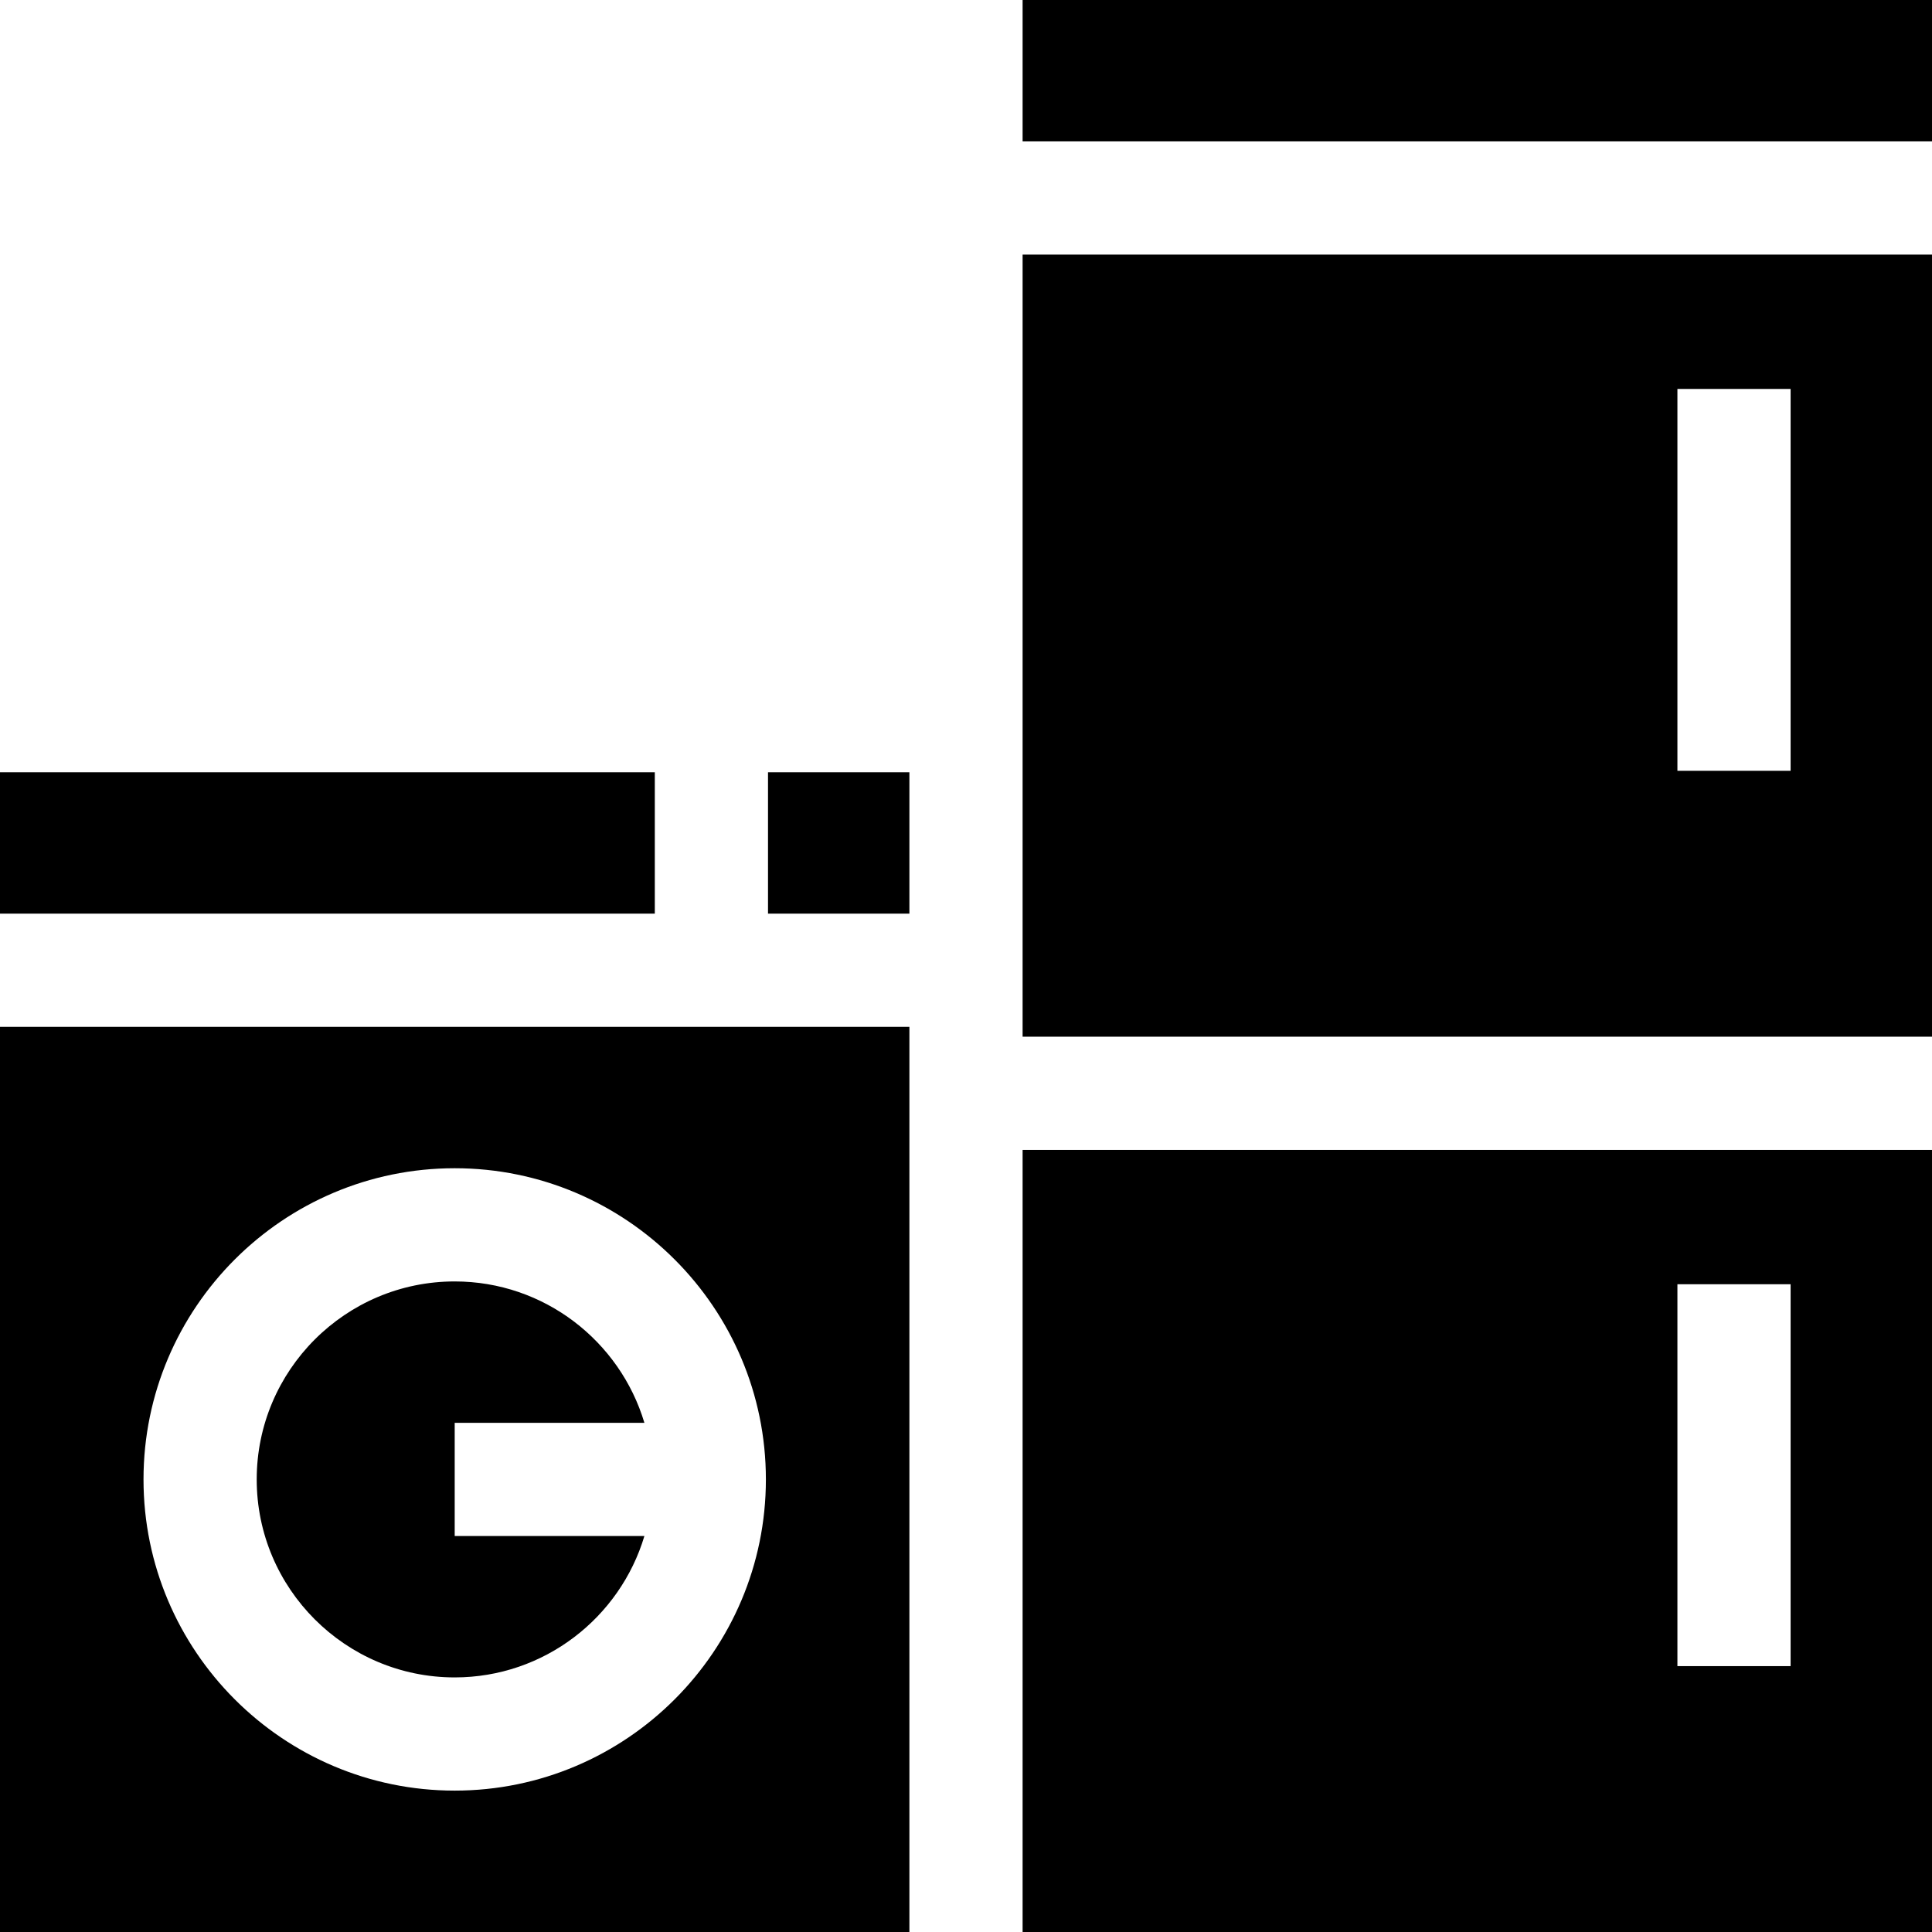
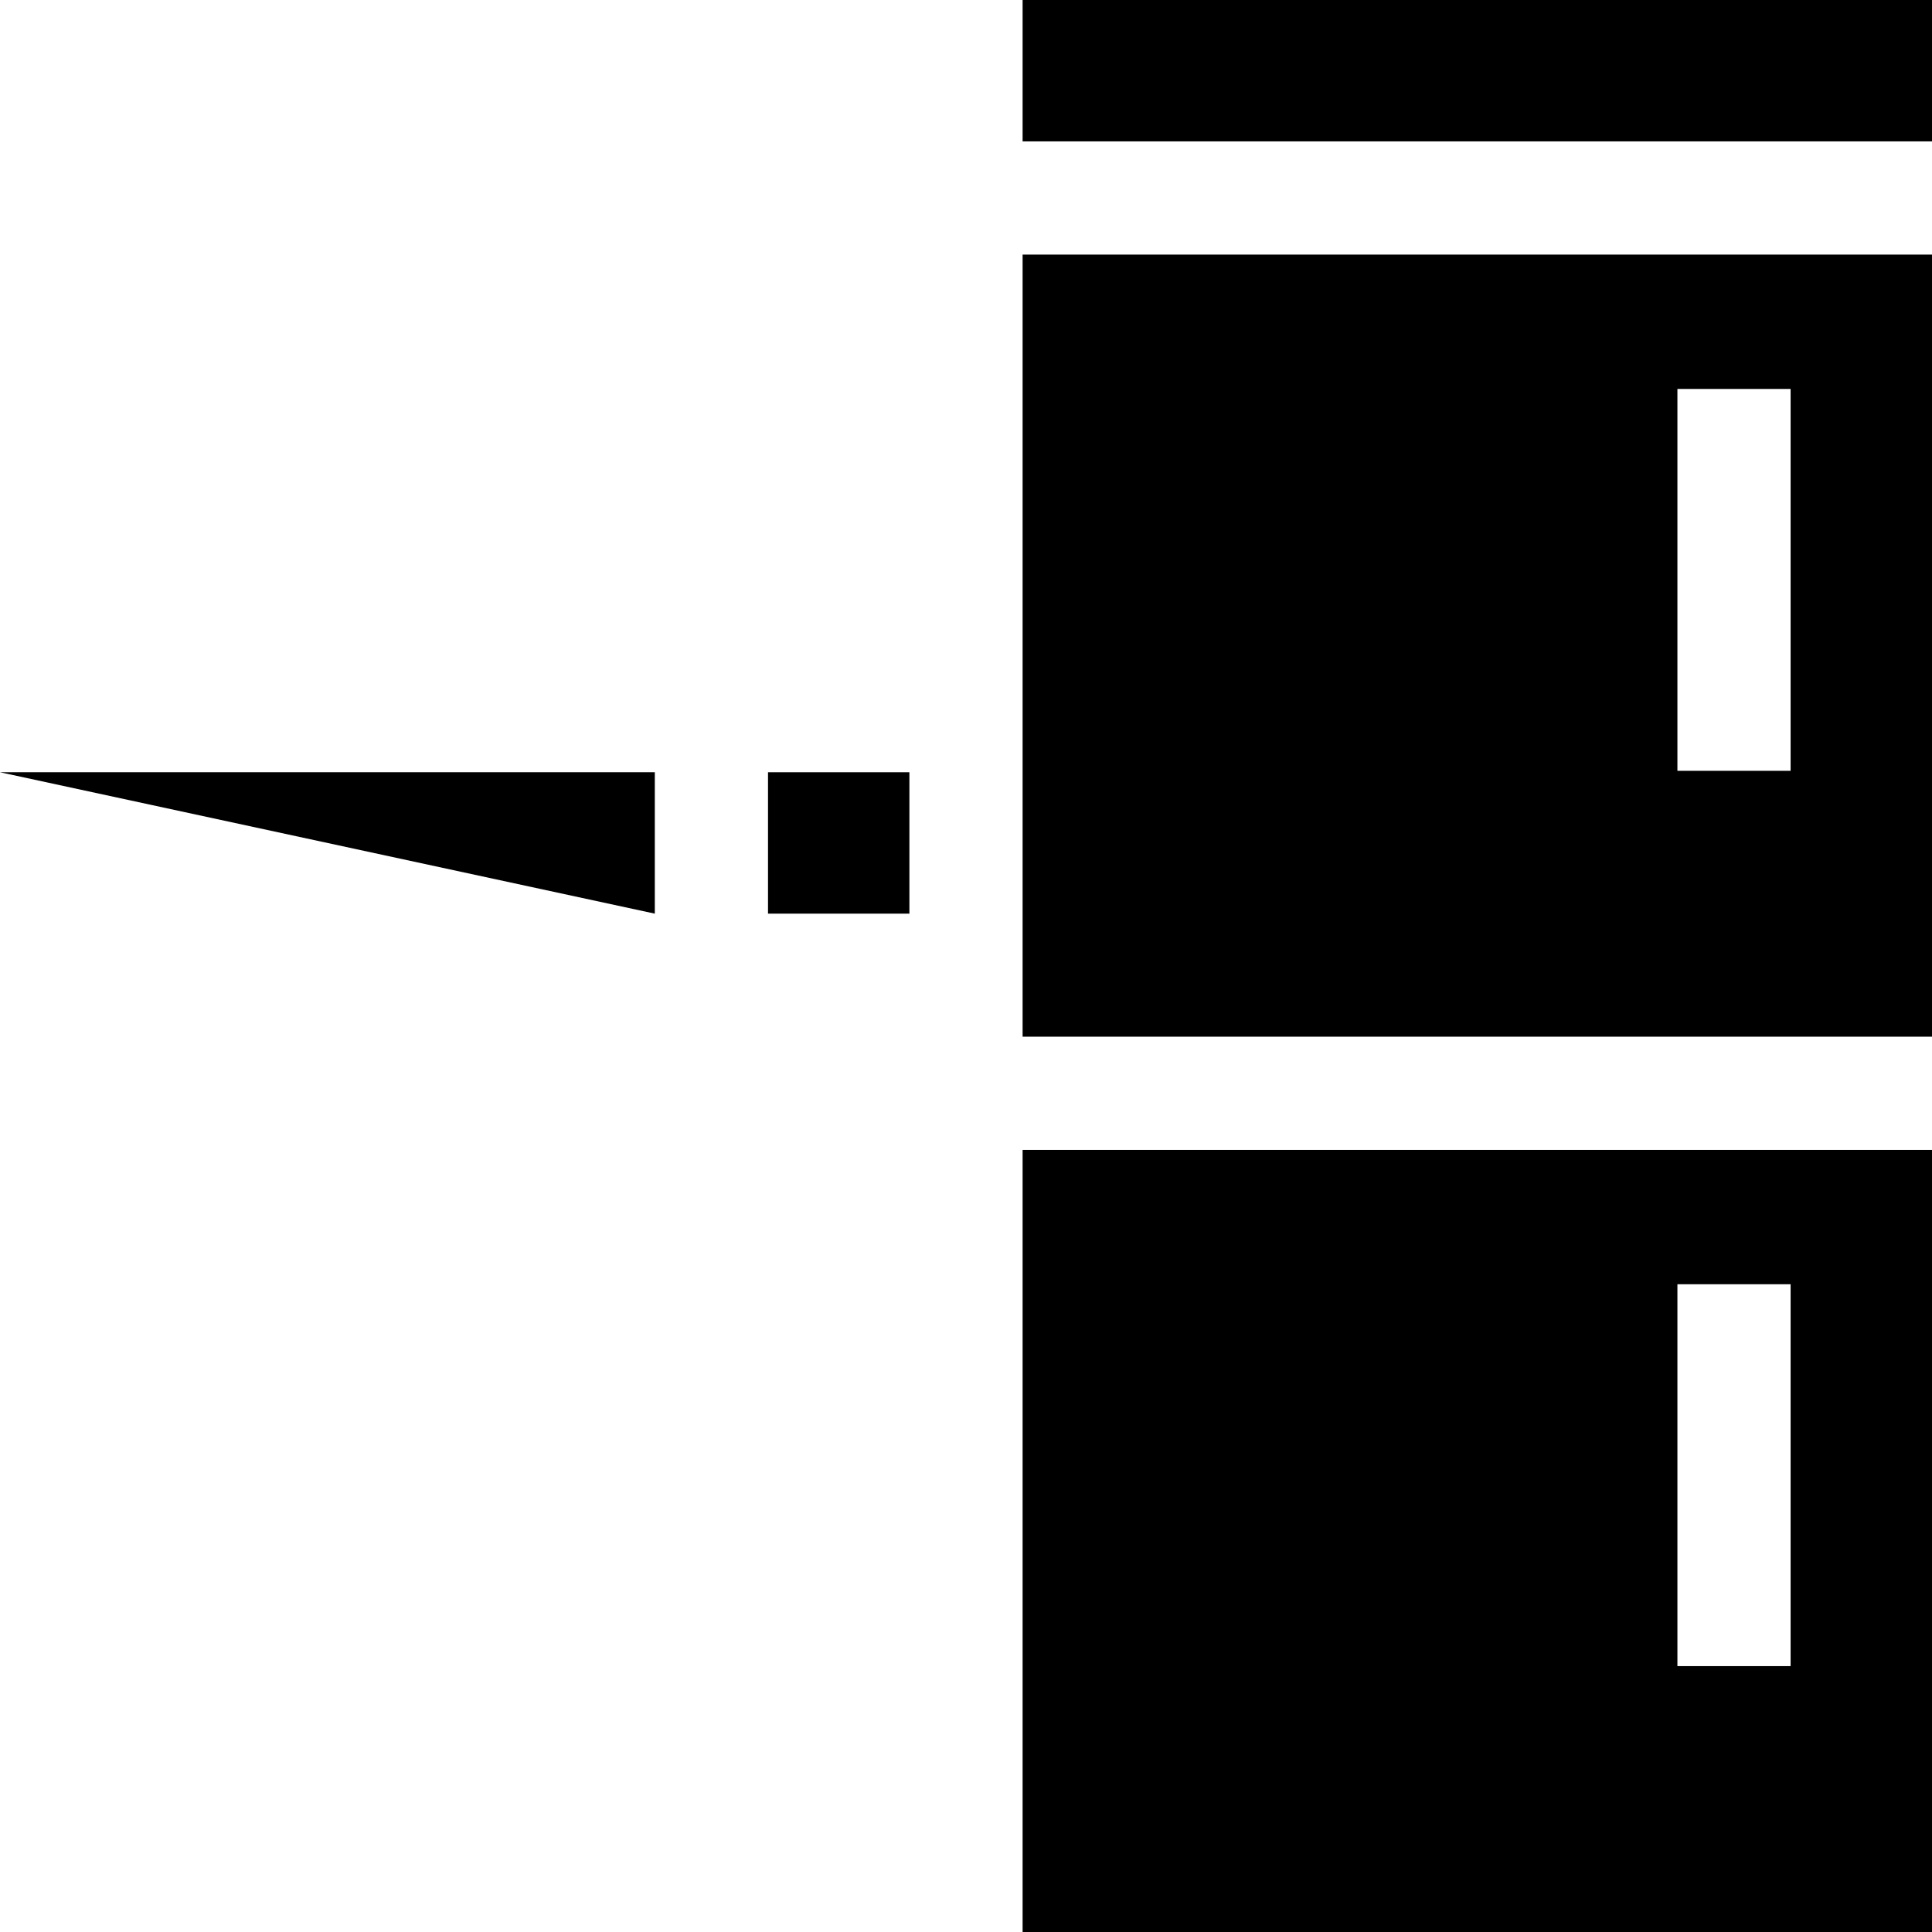
<svg xmlns="http://www.w3.org/2000/svg" id="Capa_1" enable-background="new 0 0 512 512" height="512" viewBox="0 0 512 512" width="512">
  <g>
    <path d="m203.531 204.656h37.469v37.469h-37.469z" />
    <path d="m271 304.734v207.266h241v-207.266zm203.531 136.806h-30v-101.204h30z" />
    <path d="m271 0h241v37.469h-241z" />
    <path d="m271 274.734h241v-207.265h-241zm173.531-171.663h30v101.203h-30z" />
-     <path d="m241 272.125h-241v239.875h241zm-120.5 202.406c-45.474 0-82.469-36.996-82.469-82.469s36.995-82.469 82.469-82.469 82.469 36.995 82.469 82.469-36.995 82.469-82.469 82.469z" />
-     <path d="m0 204.656h173.531v37.469h-173.531z" />
-     <path d="m120.5 407.062v-30h50.272c-6.47-21.643-26.553-37.469-50.272-37.469-28.931 0-52.469 23.538-52.469 52.469 0 28.932 23.538 52.469 52.469 52.469 23.719 0 43.803-15.826 50.273-37.469z" />
+     <path d="m0 204.656h173.531v37.469z" />
  </g>
</svg>